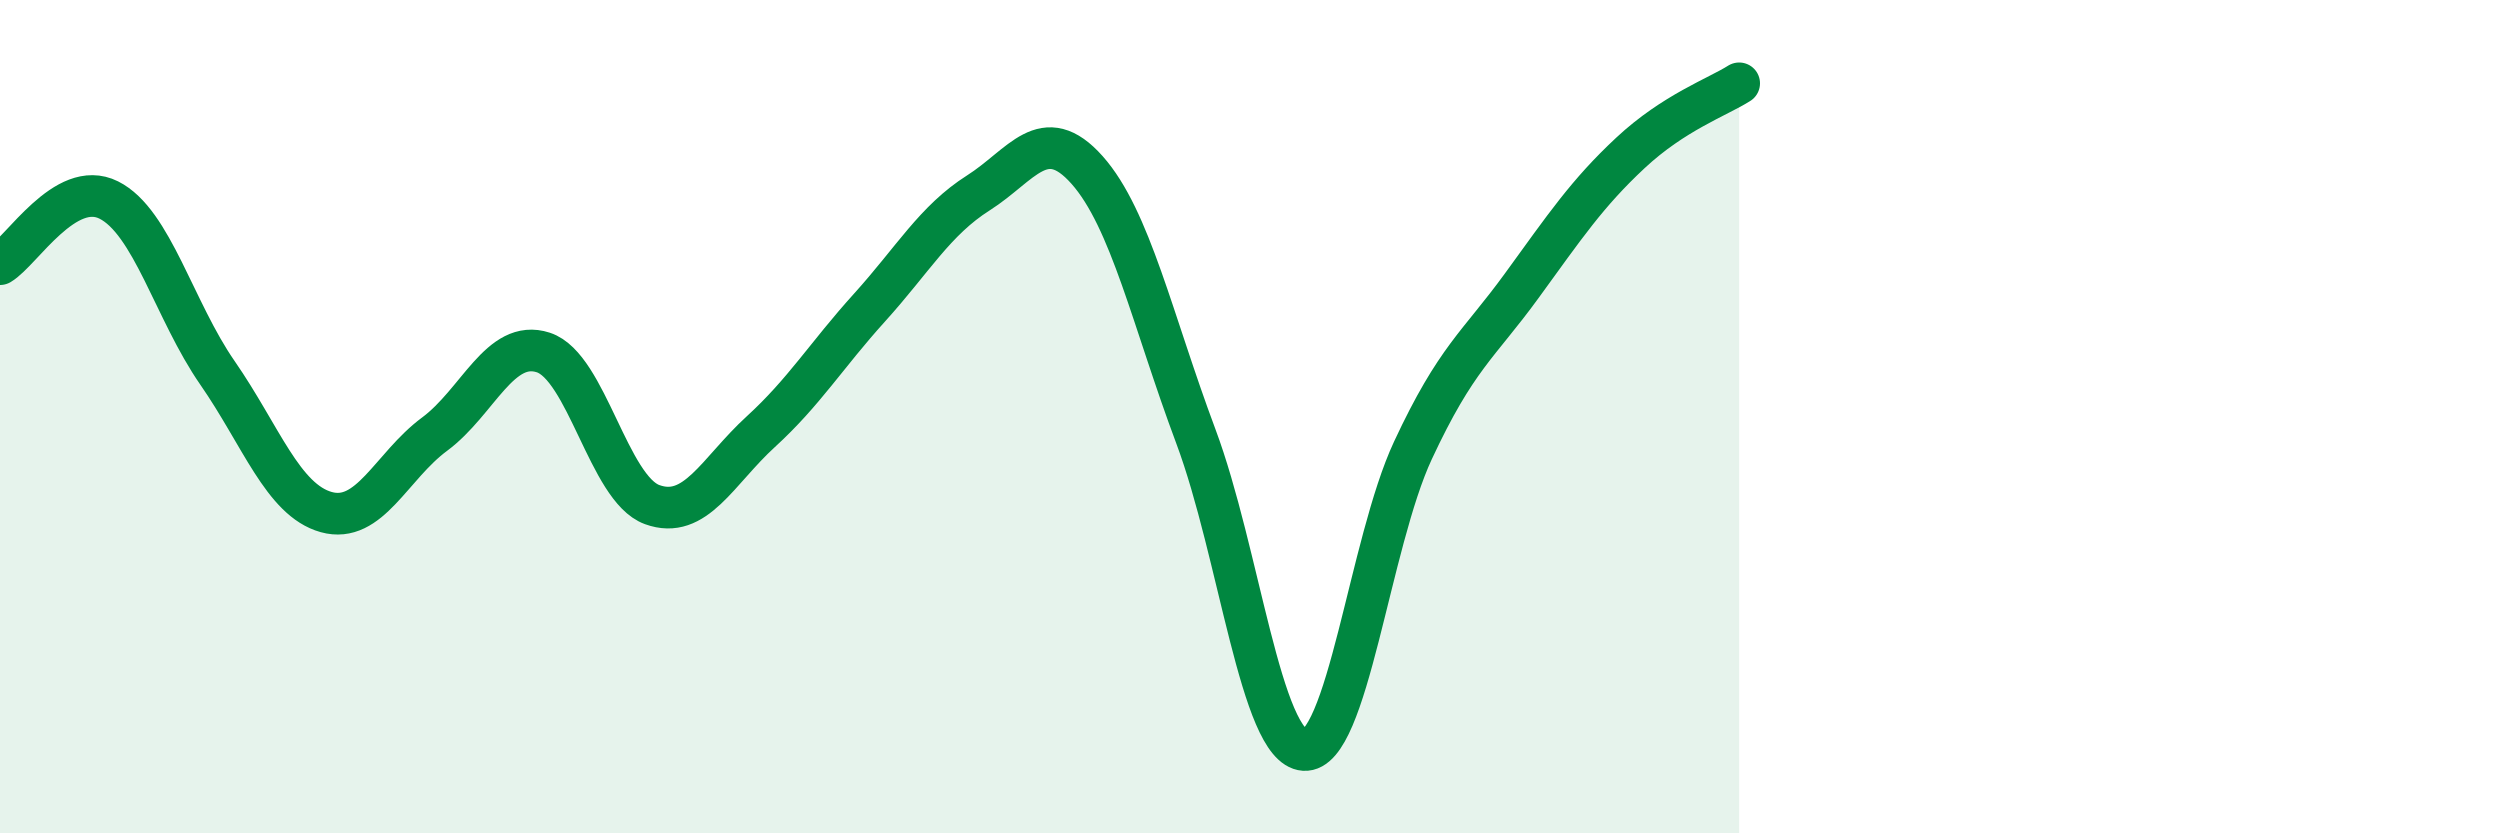
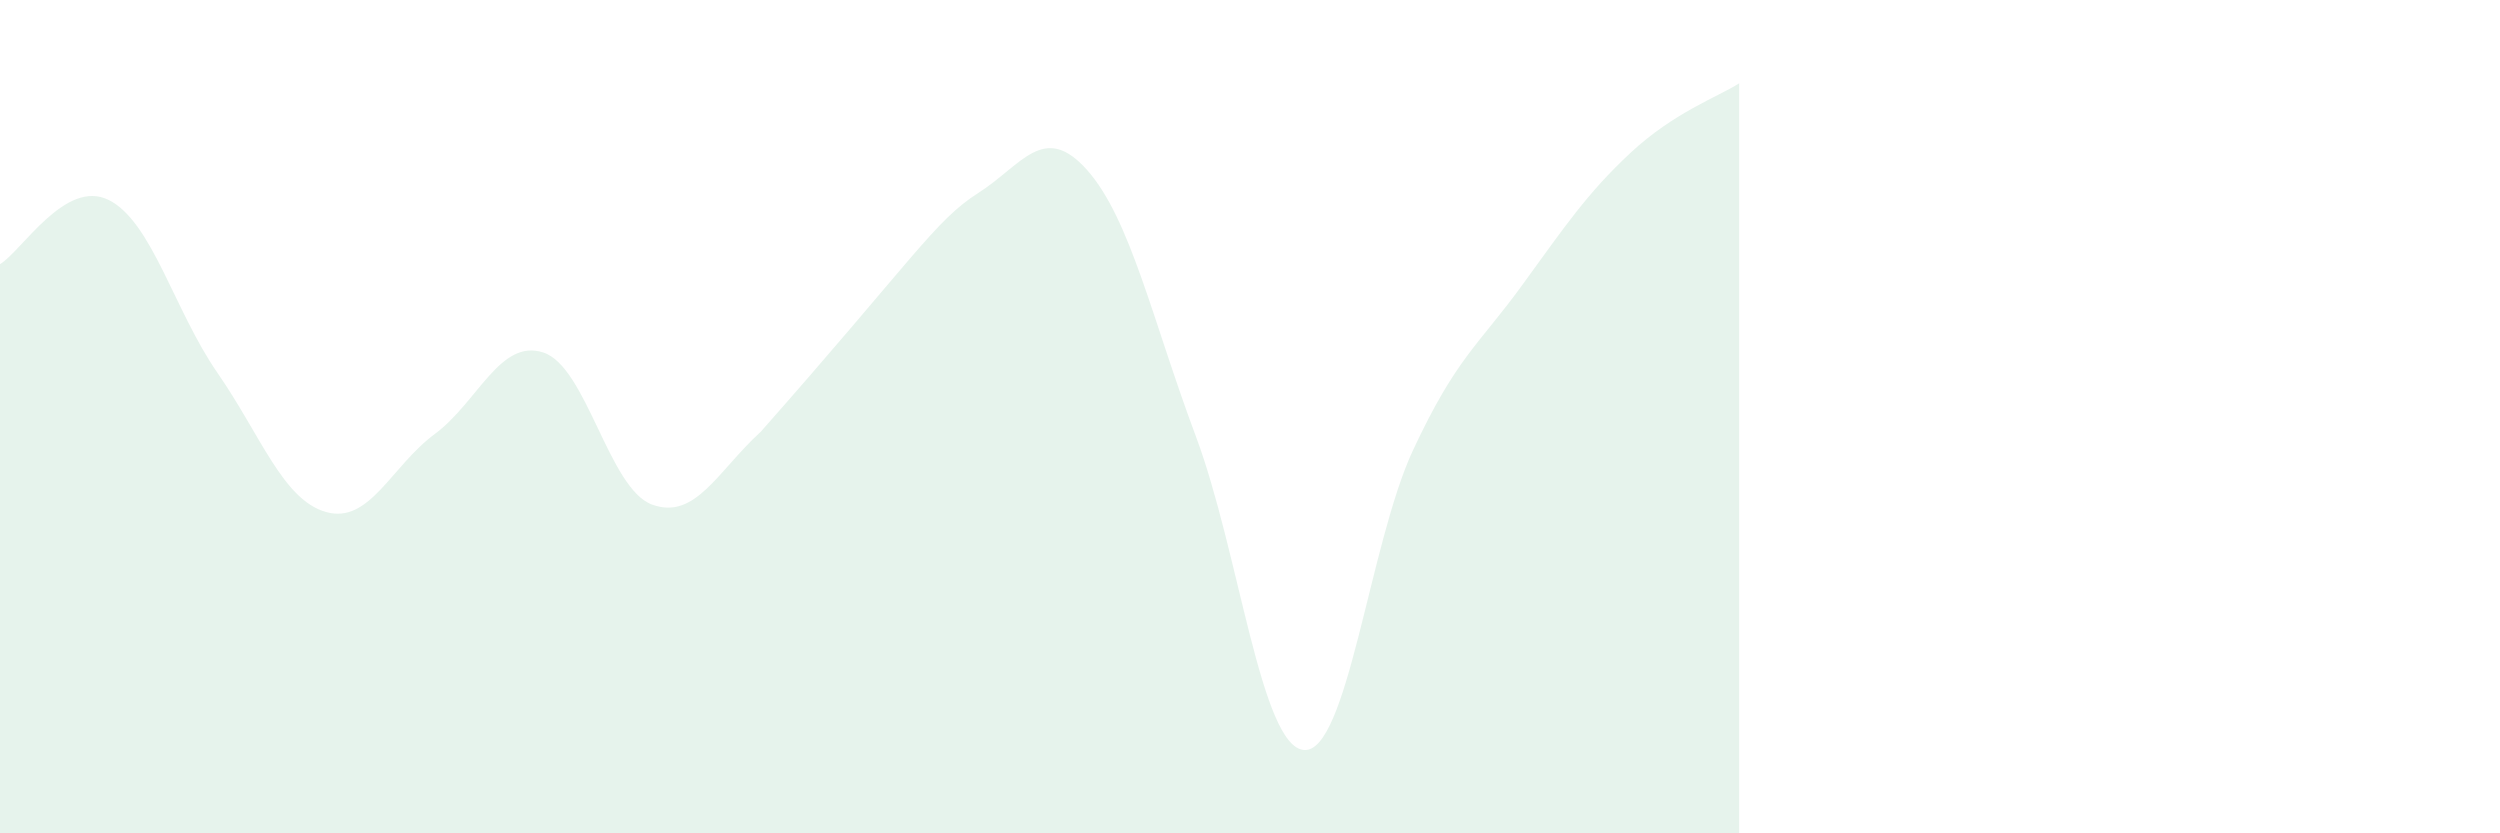
<svg xmlns="http://www.w3.org/2000/svg" width="60" height="20" viewBox="0 0 60 20">
-   <path d="M 0,6.34 C 0.52,6.03 1.57,4.28 2.61,4.8 C 3.65,5.32 4.18,7.45 5.22,8.95 C 6.26,10.45 6.79,12 7.83,12.29 C 8.87,12.58 9.39,11.19 10.43,10.42 C 11.47,9.65 12,8.12 13.04,8.46 C 14.08,8.8 14.61,11.73 15.65,12.11 C 16.69,12.49 17.22,11.31 18.26,10.36 C 19.3,9.41 19.83,8.53 20.87,7.38 C 21.91,6.23 22.44,5.29 23.48,4.63 C 24.52,3.97 25.05,2.91 26.09,4.08 C 27.13,5.25 27.66,7.69 28.7,10.47 C 29.74,13.25 30.26,17.93 31.3,18 C 32.34,18.07 32.87,13.04 33.91,10.81 C 34.95,8.58 35.48,8.29 36.52,6.86 C 37.56,5.43 38.09,4.64 39.13,3.67 C 40.17,2.7 41.22,2.33 41.74,2L41.74 20L0 20Z" fill="#008740" opacity="0.1" stroke-linecap="round" stroke-linejoin="round" />
-   <path d="M 0,6.34 C 0.52,6.03 1.57,4.28 2.61,4.8 C 3.65,5.32 4.18,7.45 5.22,8.95 C 6.26,10.45 6.79,12 7.83,12.29 C 8.87,12.58 9.39,11.19 10.43,10.42 C 11.47,9.65 12,8.12 13.04,8.46 C 14.08,8.8 14.61,11.73 15.65,12.11 C 16.69,12.49 17.22,11.31 18.26,10.36 C 19.3,9.41 19.83,8.53 20.87,7.38 C 21.91,6.23 22.44,5.29 23.48,4.63 C 24.52,3.97 25.05,2.91 26.09,4.08 C 27.13,5.25 27.66,7.69 28.7,10.47 C 29.74,13.25 30.26,17.93 31.3,18 C 32.34,18.07 32.87,13.04 33.91,10.81 C 34.95,8.58 35.48,8.29 36.52,6.86 C 37.56,5.43 38.09,4.64 39.13,3.67 C 40.17,2.7 41.22,2.33 41.74,2" stroke="#008740" stroke-width="1" fill="none" stroke-linecap="round" stroke-linejoin="round" />
+   <path d="M 0,6.34 C 0.52,6.03 1.57,4.28 2.61,4.8 C 3.65,5.32 4.18,7.45 5.22,8.95 C 6.26,10.45 6.79,12 7.83,12.29 C 8.87,12.58 9.39,11.19 10.43,10.42 C 11.47,9.65 12,8.12 13.04,8.46 C 14.08,8.8 14.61,11.73 15.65,12.11 C 16.69,12.49 17.22,11.31 18.26,10.36 C 21.91,6.23 22.44,5.29 23.48,4.63 C 24.52,3.97 25.05,2.91 26.09,4.08 C 27.13,5.25 27.66,7.69 28.7,10.47 C 29.74,13.25 30.26,17.93 31.3,18 C 32.34,18.07 32.87,13.04 33.91,10.81 C 34.95,8.58 35.48,8.29 36.52,6.86 C 37.56,5.43 38.09,4.64 39.13,3.67 C 40.17,2.7 41.22,2.33 41.74,2L41.74 20L0 20Z" fill="#008740" opacity="0.1" stroke-linecap="round" stroke-linejoin="round" />
</svg>